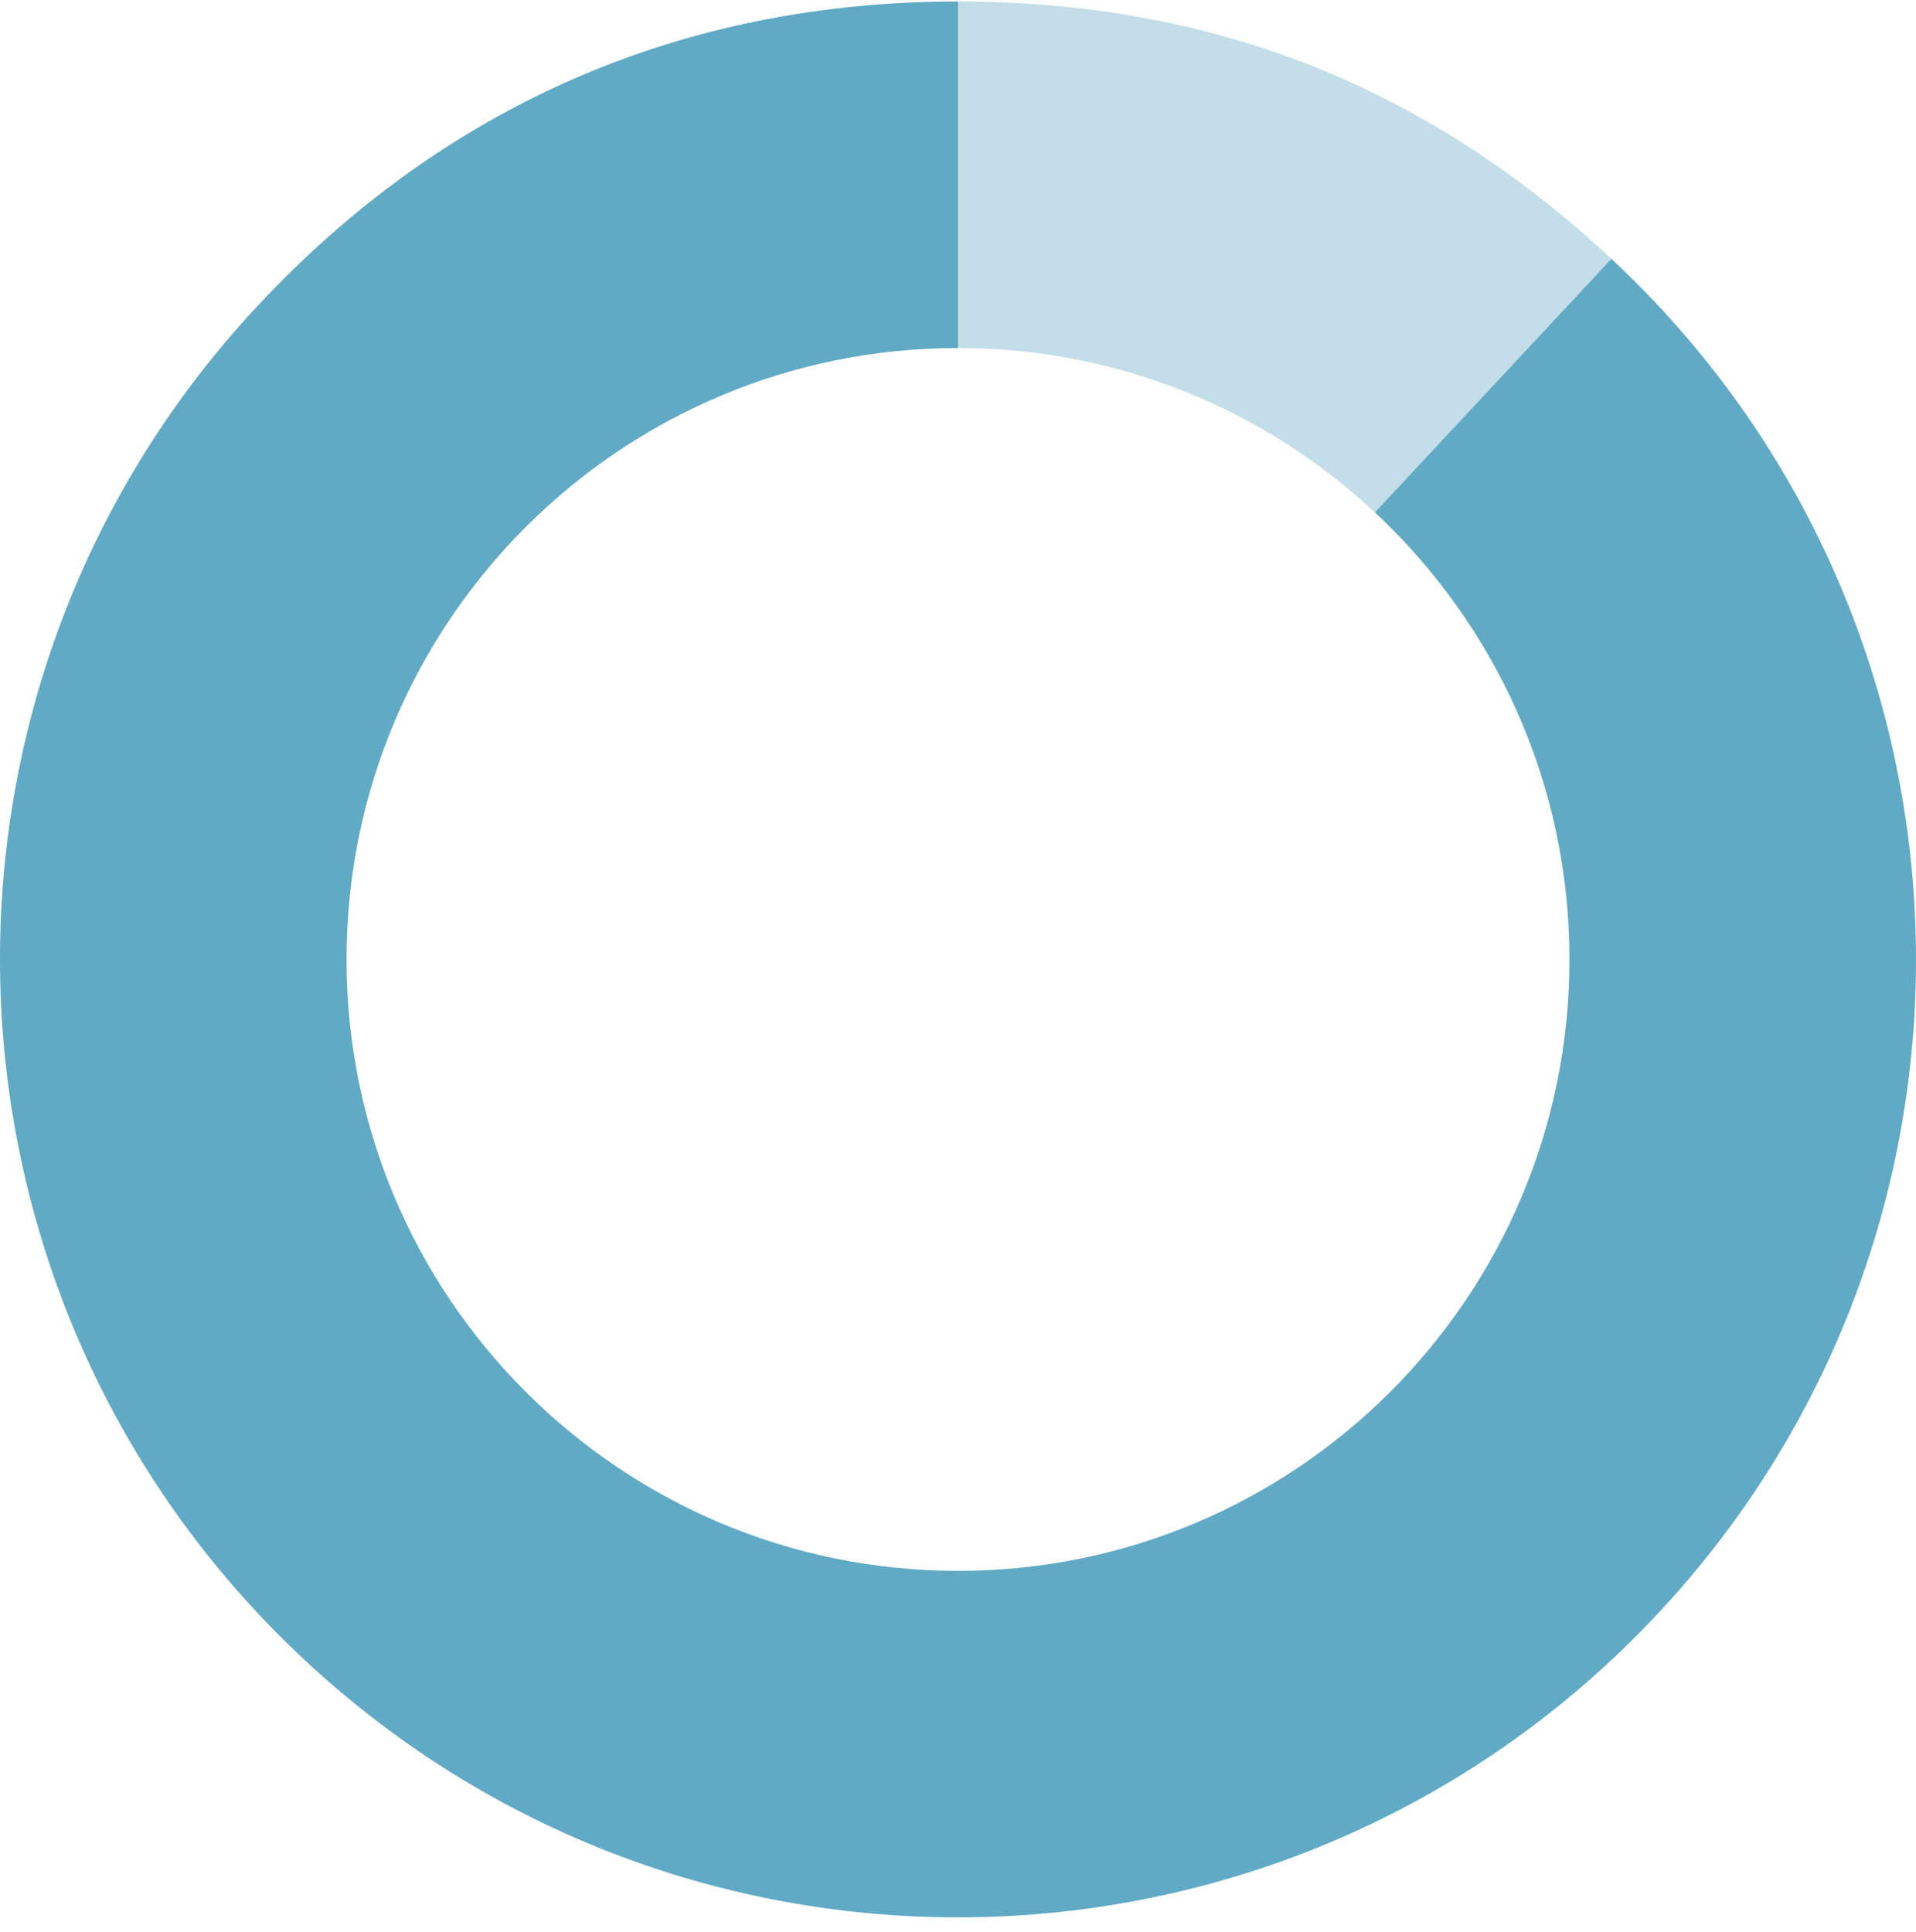
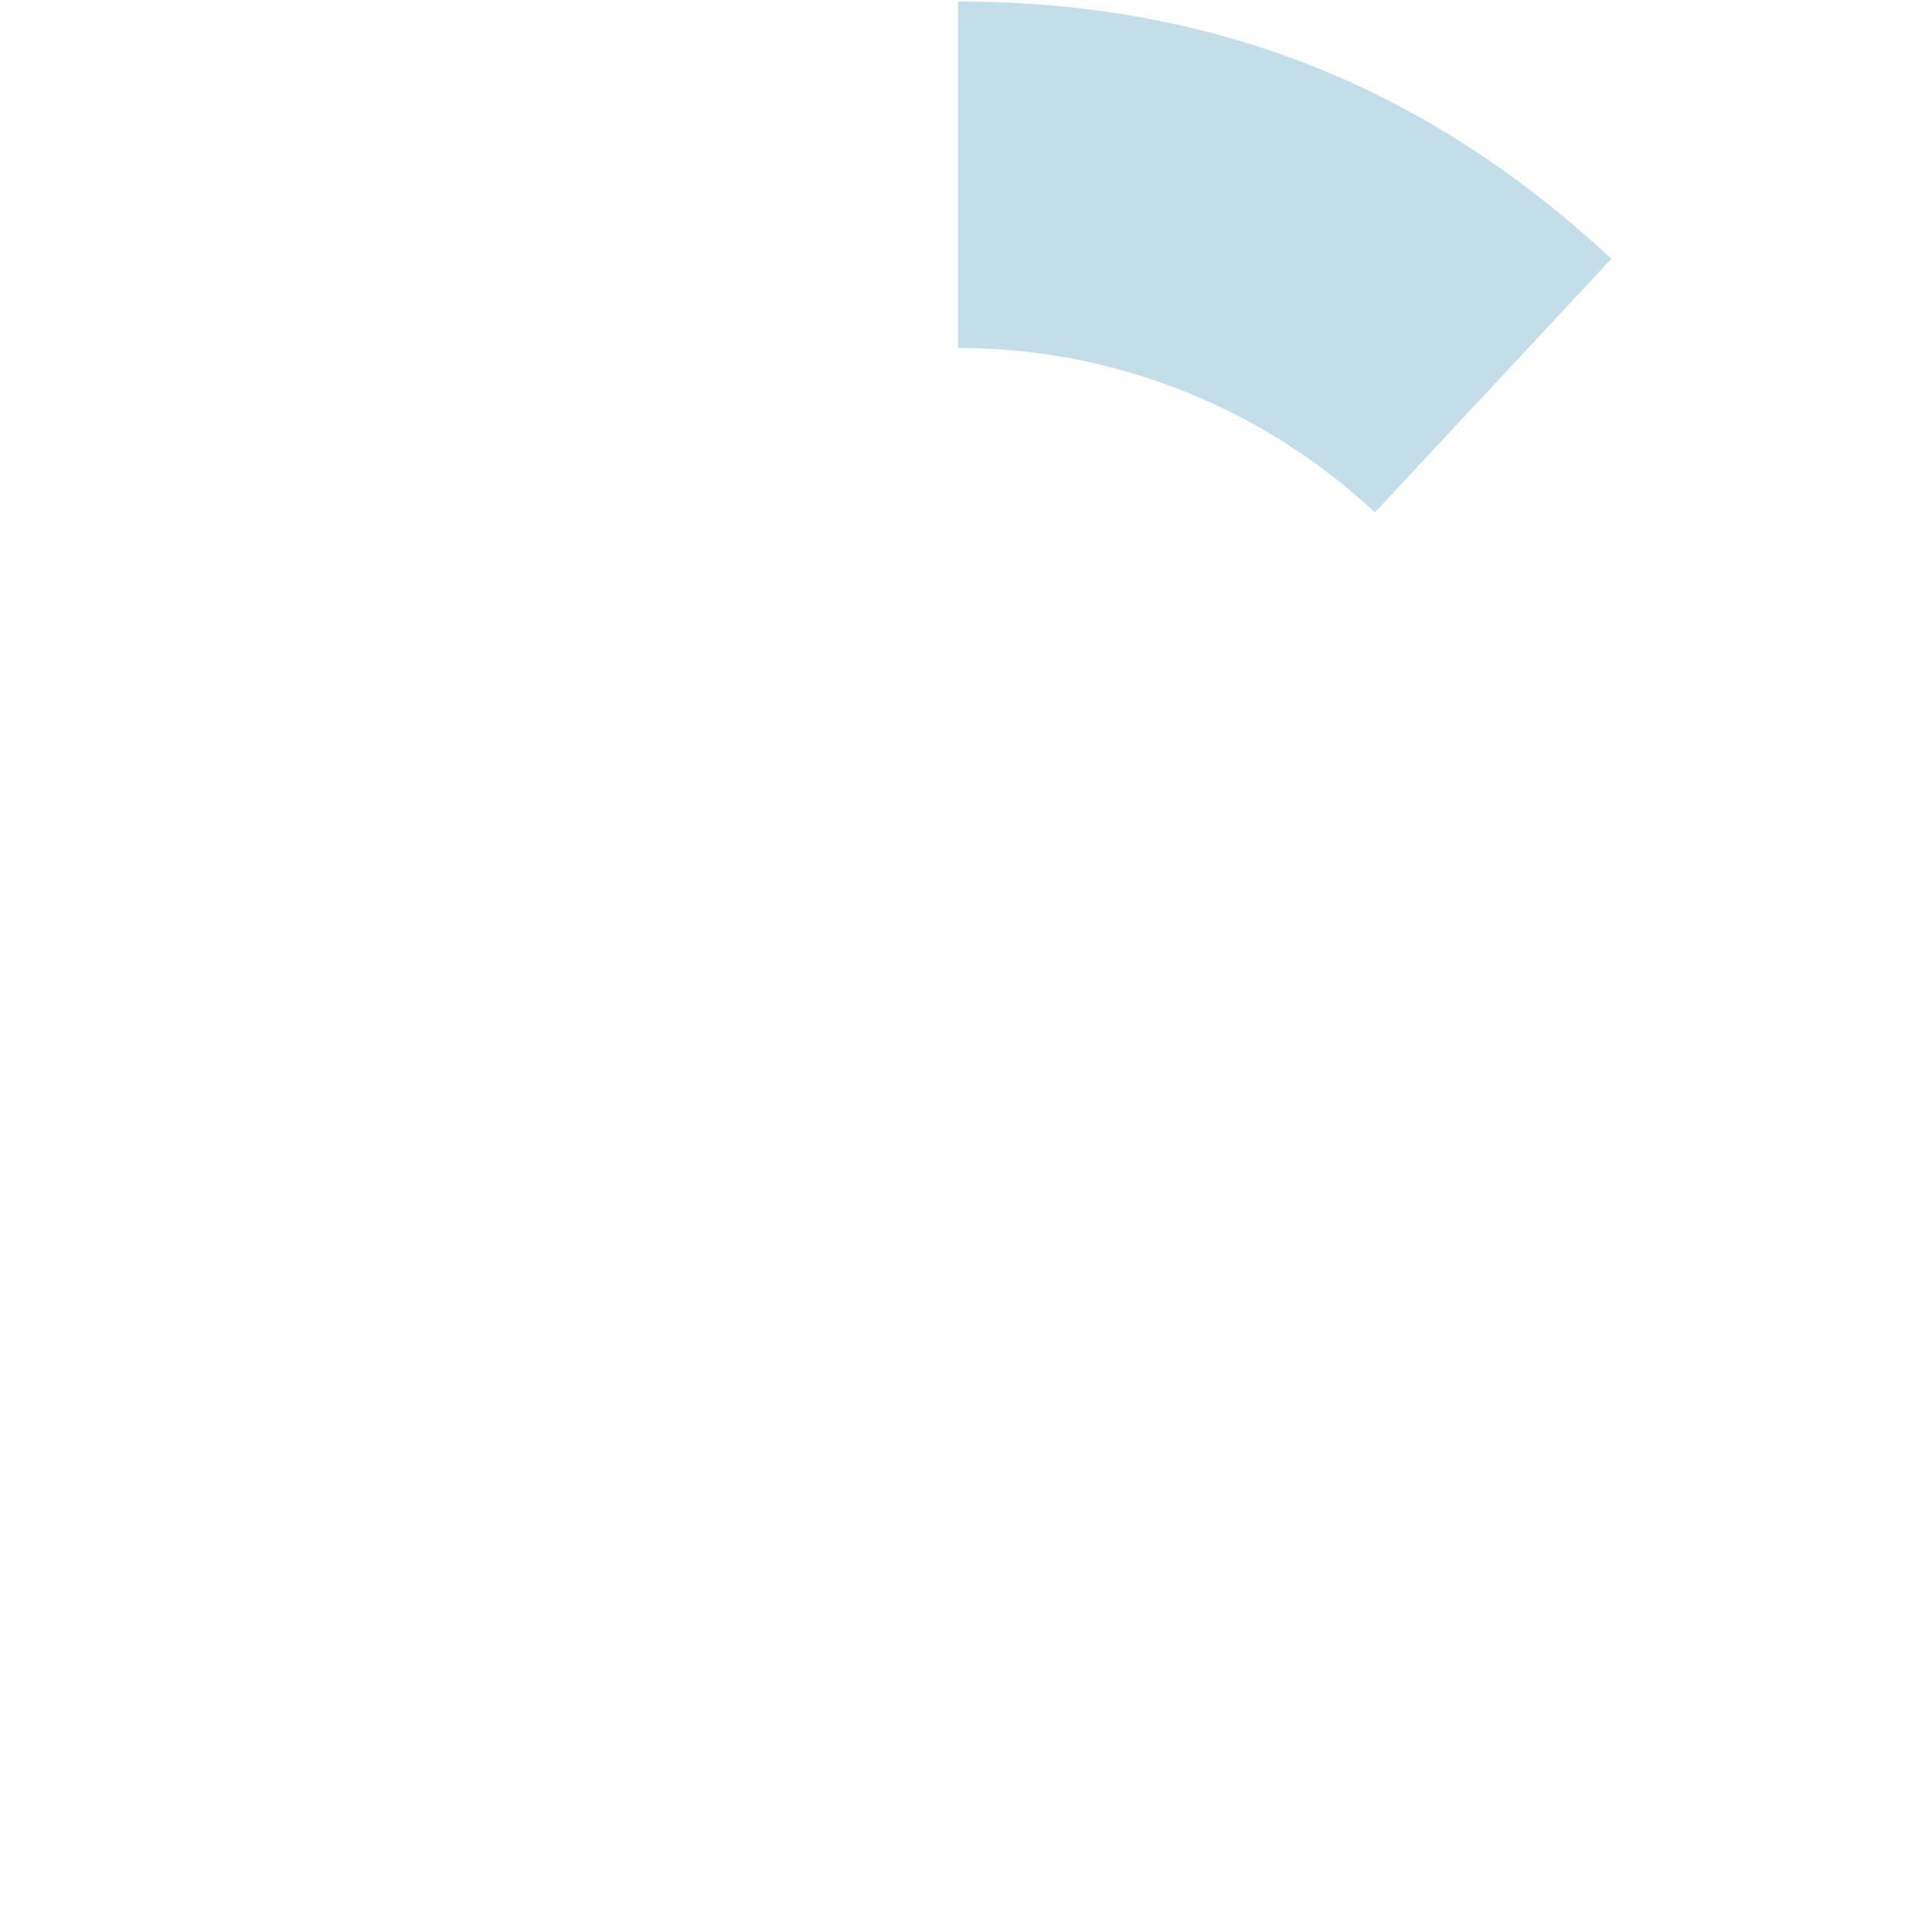
<svg xmlns="http://www.w3.org/2000/svg" width="120" height="121" viewBox="0 0 120 121">
  <g fill="none" fill-rule="evenodd">
    <g fill="#61AAC6">
      <g>
        <g>
-           <path d="M100.92 16.119l-14.81 15.88c7.494 6.99 12.185 16.946 12.185 28 0 21.15-17.145 38.296-38.294 38.296-21.15 0-38.295-17.145-38.295-38.295 0-21.15 17.145-38.294 38.295-38.294V0C42.769 0 27.87 6.478 16.119 19.08c-22.6 24.235-21.273 62.202 2.962 84.8 24.234 22.6 62.2 21.275 84.8-2.96 22.6-24.235 21.274-62.201-2.961-84.801" transform="translate(-705 -1551) translate(301 1466.093) translate(404 85)" />
          <path fill-opacity=".38" d="M86.111 32l14.81-15.881C89.286 5.27 75.904 0 60 0v21.705c10.093 0 19.27 3.91 26.11 10.294" transform="translate(-705 -1551) translate(301 1466.093) translate(404 85)" />
        </g>
      </g>
    </g>
  </g>
</svg>